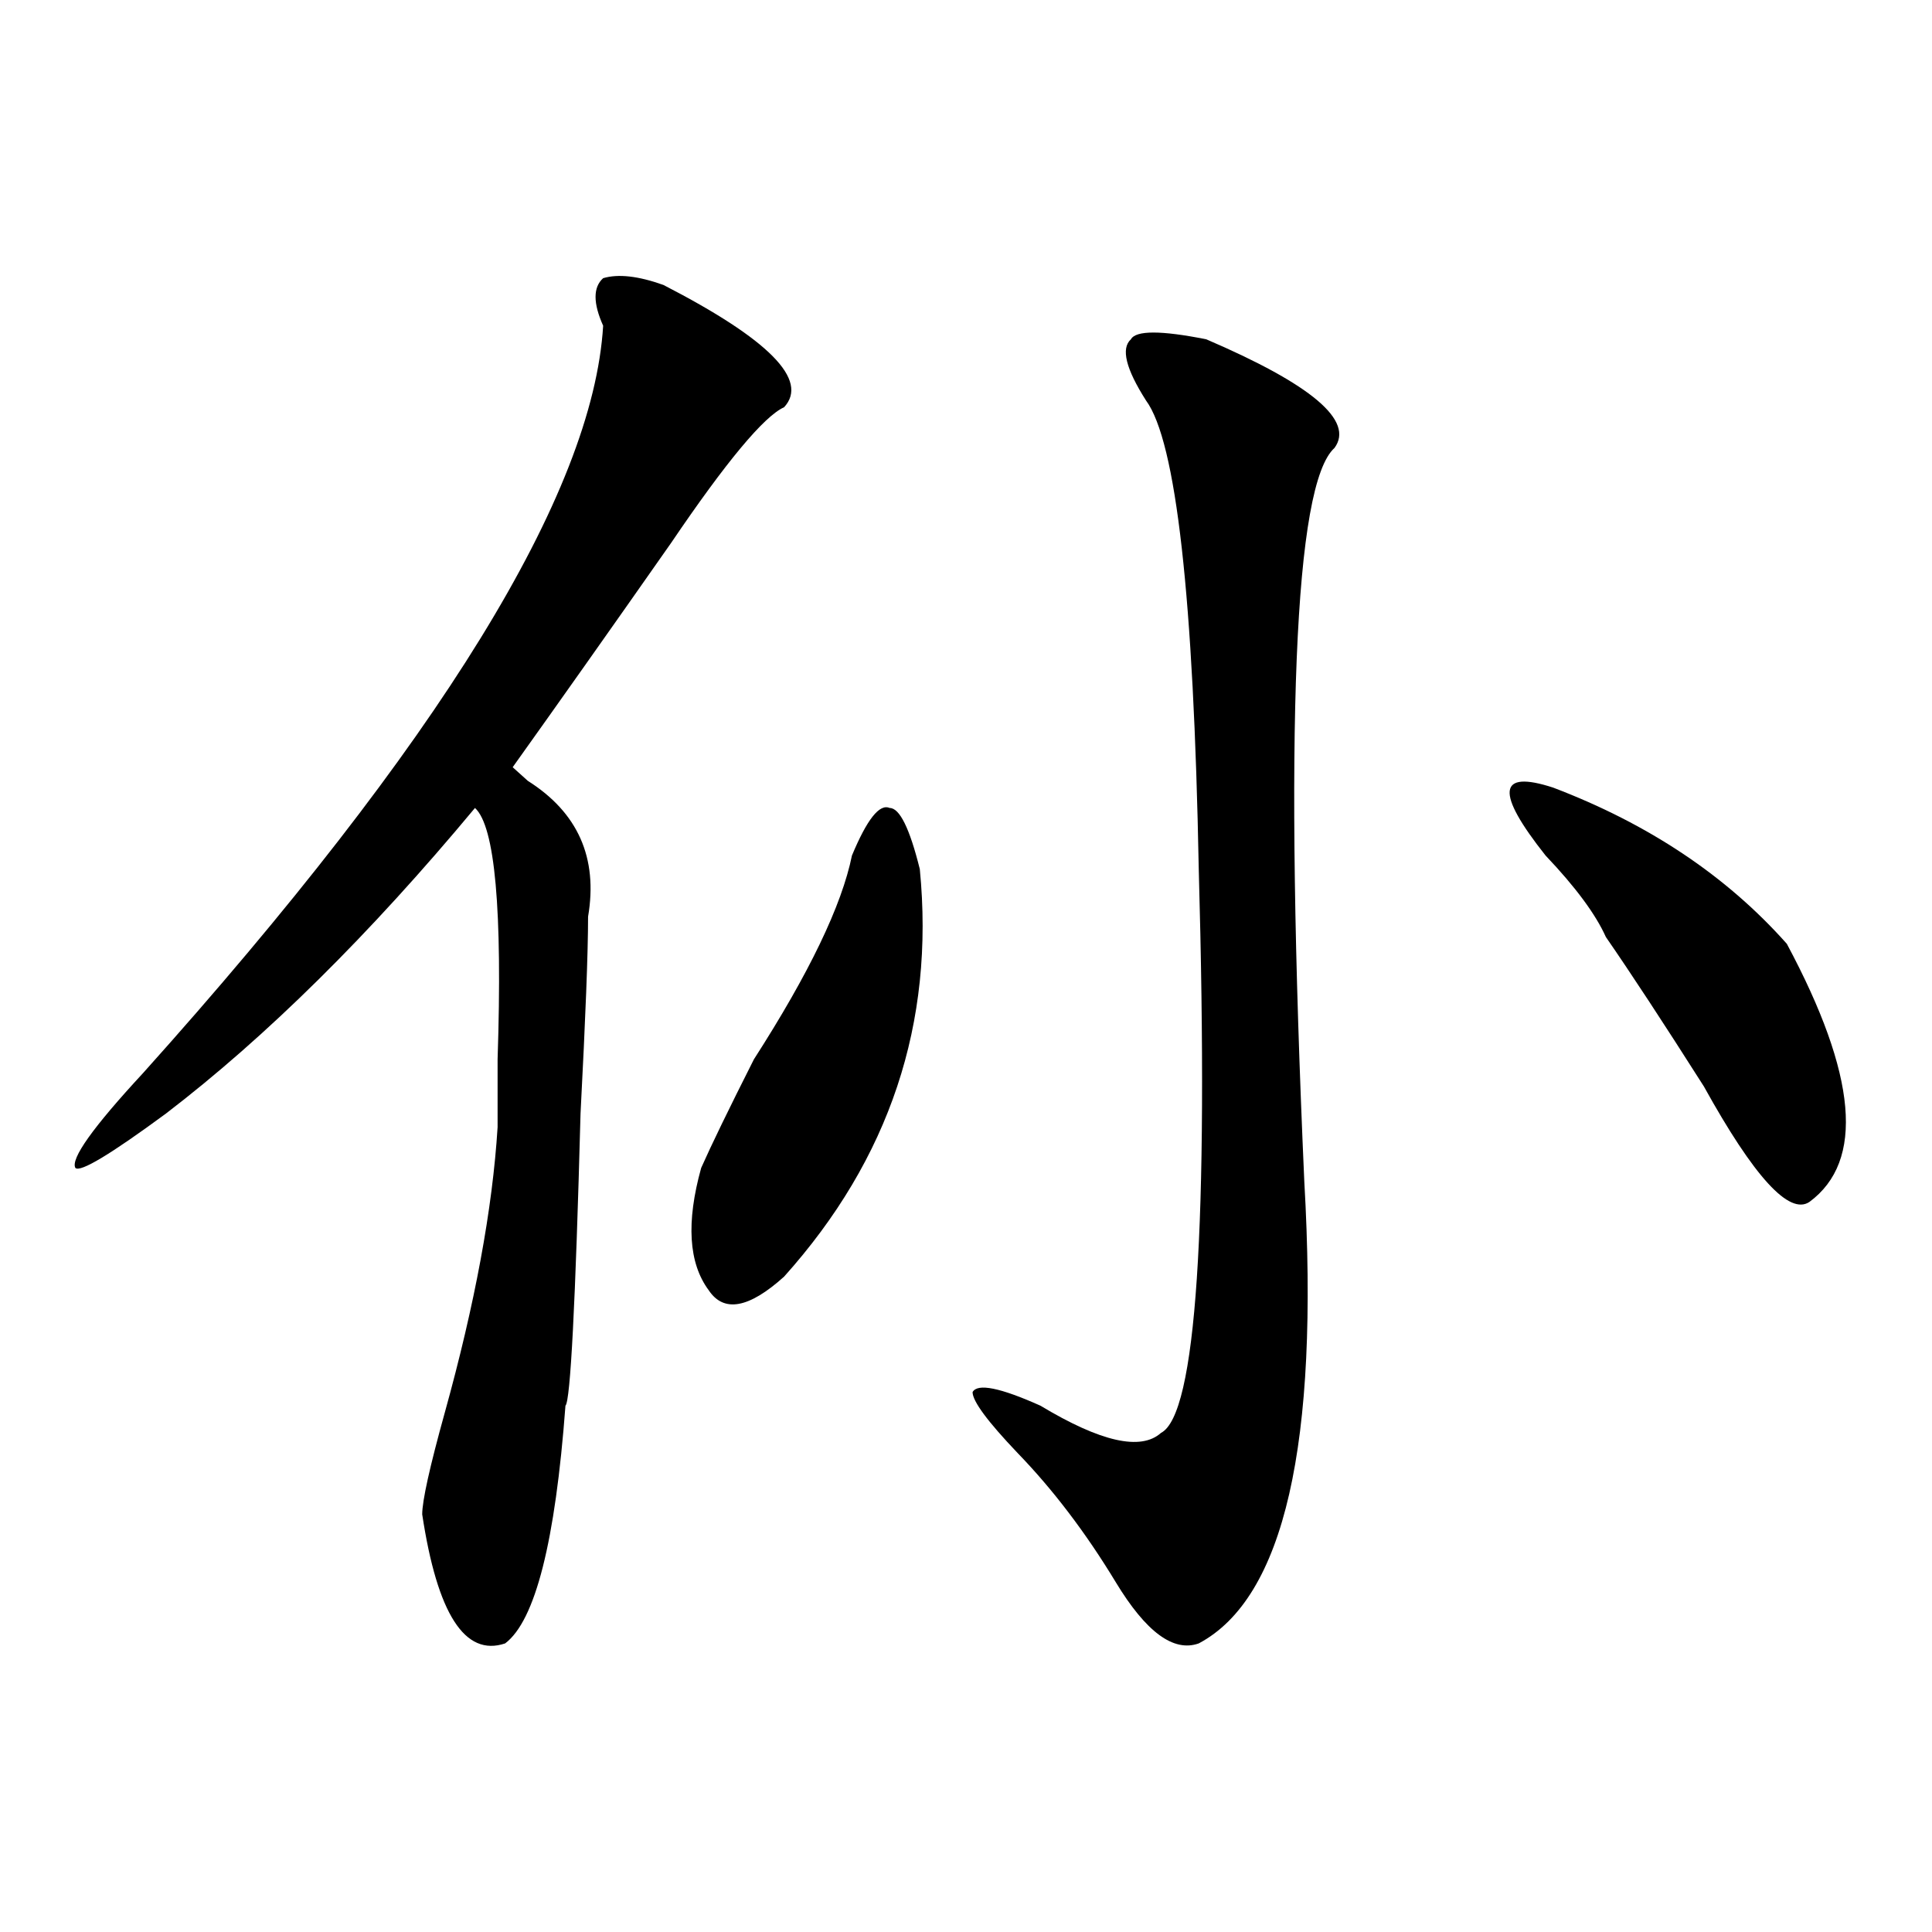
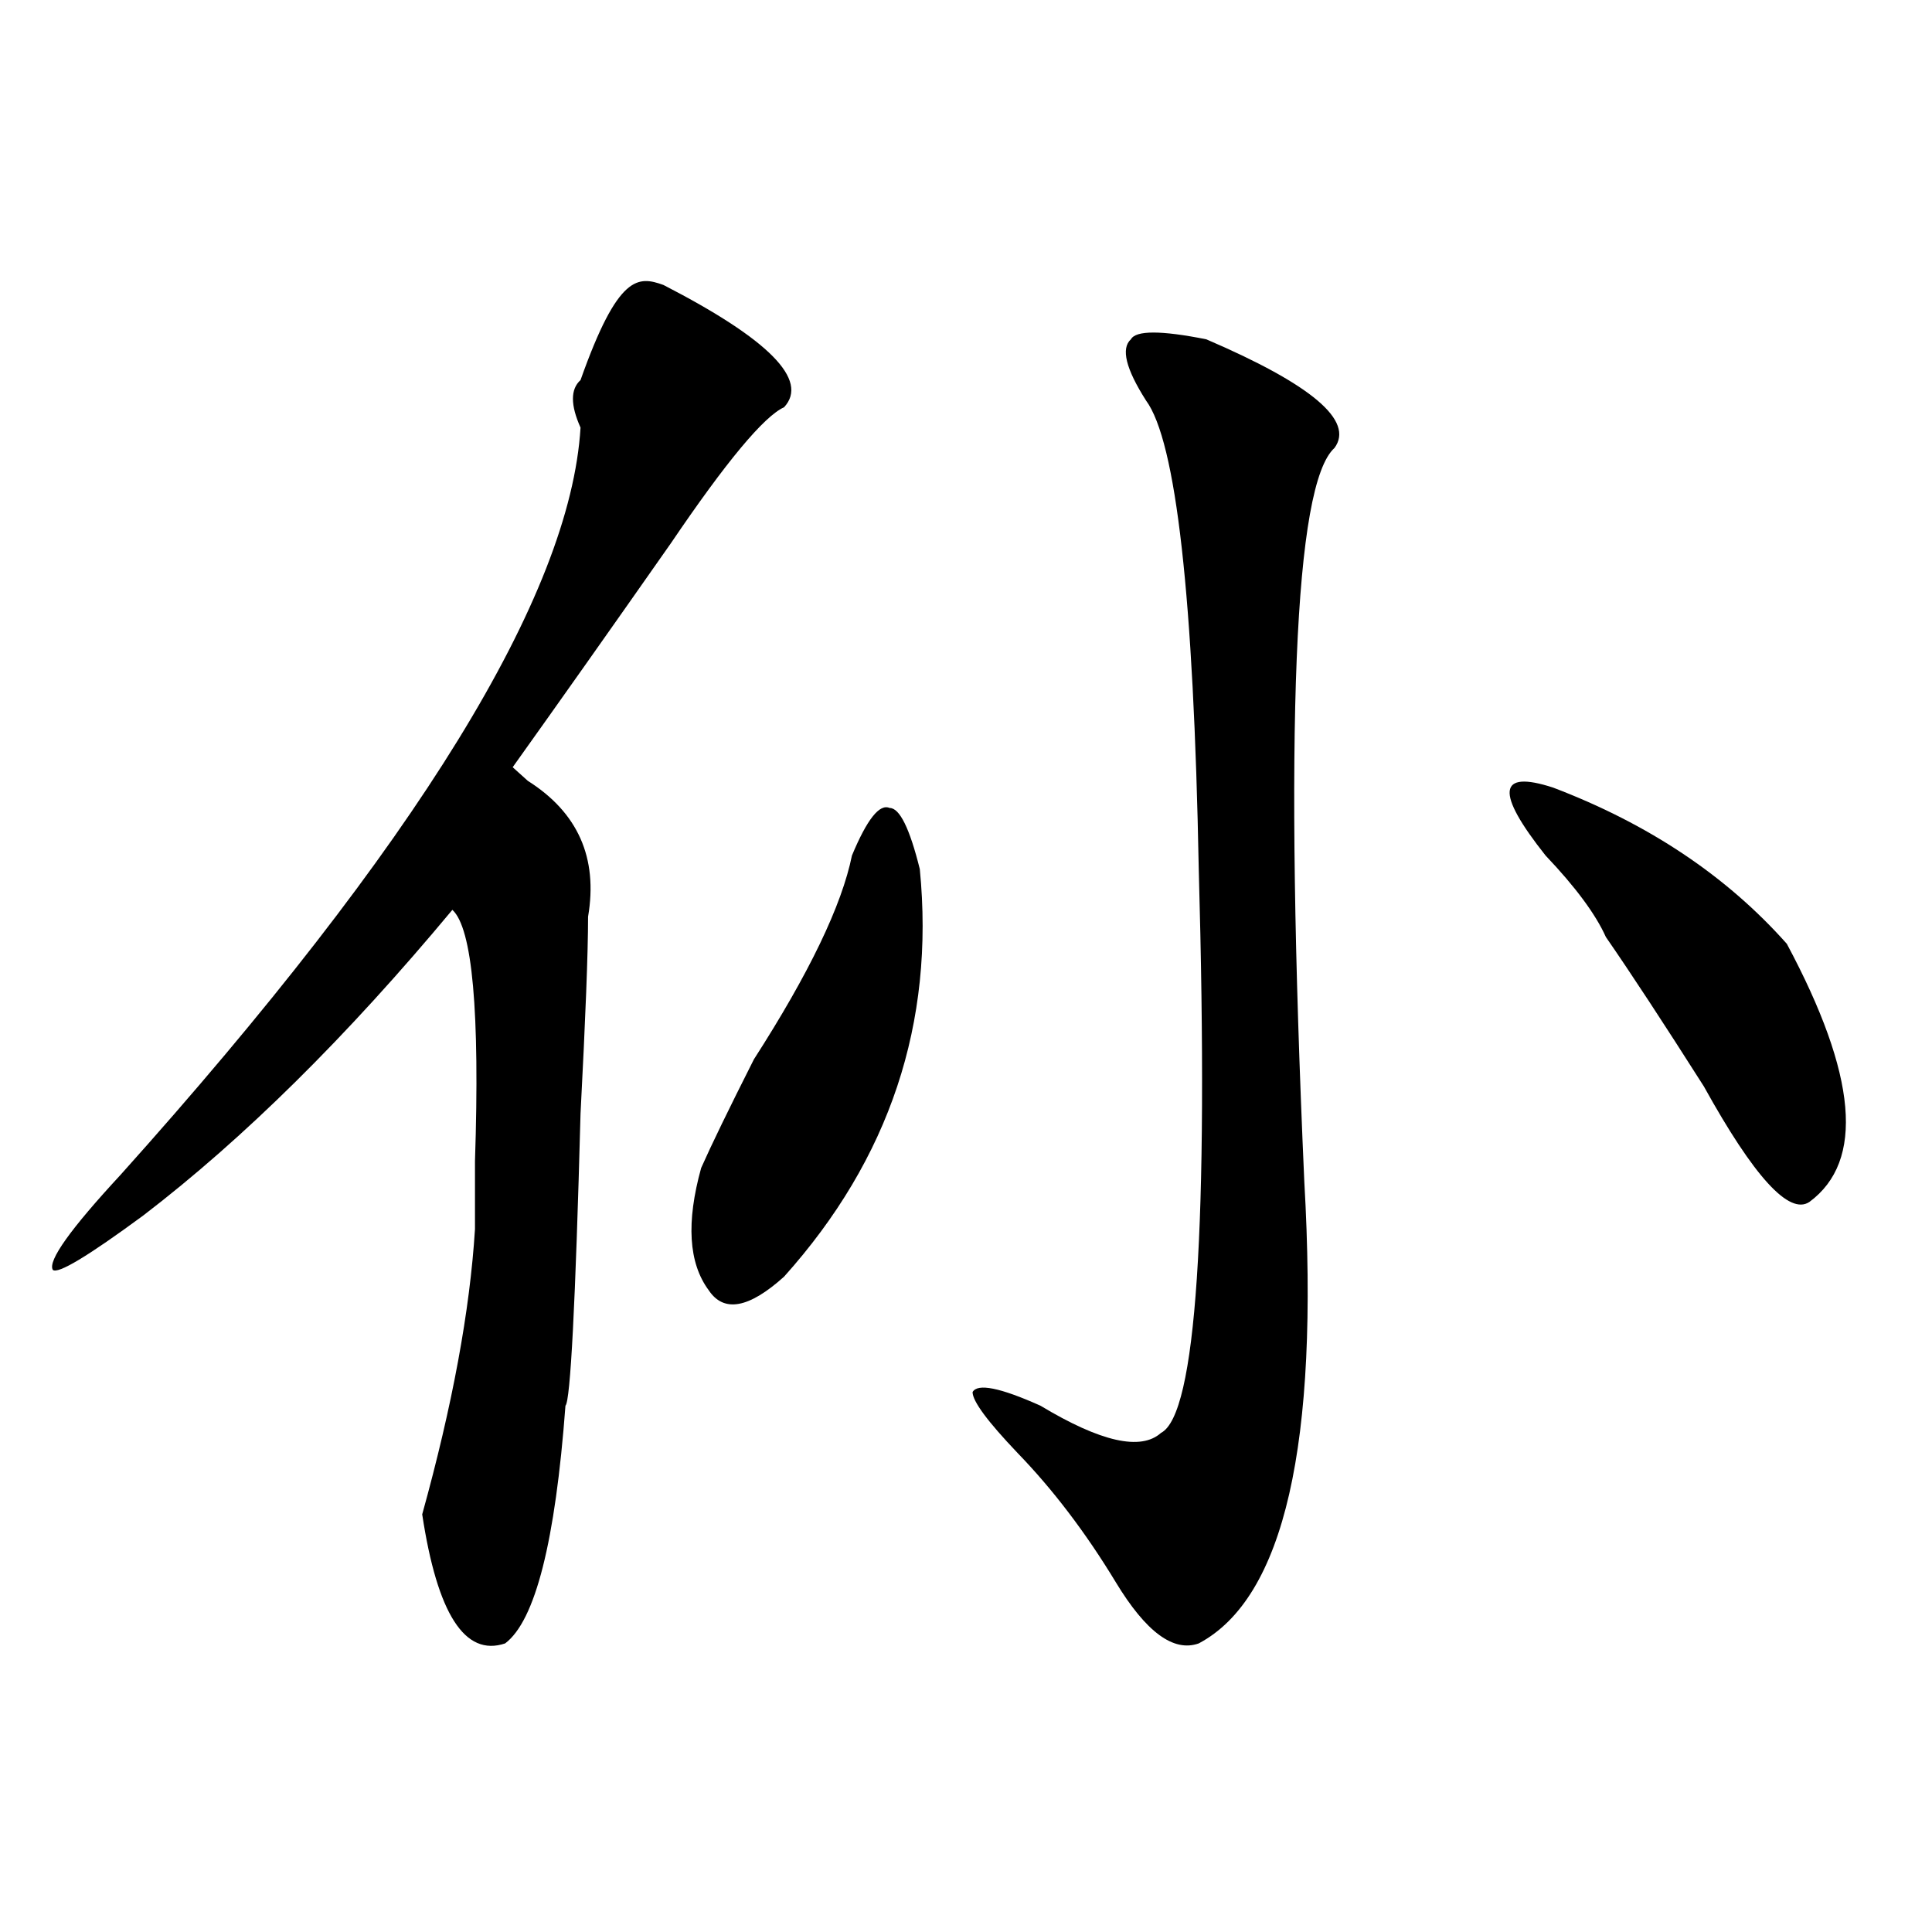
<svg xmlns="http://www.w3.org/2000/svg" version="1.1" id="图层_1" x="0px" y="0px" width="1000px" height="1000px" viewBox="0 0 1000 1000" enable-background="new 0 0 1000 1000" xml:space="preserve">
-   <path d="M343.407,147.5c54.633,28.125,75.425,49.219,62.438,63.281c-10.427,4.724-29.938,28.125-58.535,70.313  c-31.219,44.55-58.535,83.222-81.949,116.016l7.805,7.031c25.975,16.425,36.402,39.88,31.219,70.313  c0,18.786-1.342,52.734-3.902,101.953c-2.622,98.438-5.244,148.864-7.805,151.172c-5.244,70.313-15.609,111.291-31.219,123.047  c-20.853,7.031-35.121-15.271-42.926-66.797c0-7.031,3.902-24.609,11.707-52.734c15.609-56.25,24.695-105.469,27.316-147.656  c0-7.031,0-18.731,0-35.156c2.561-77.344-1.342-120.685-11.707-130.078c-54.633,65.644-107.985,118.378-159.996,158.203  c-28.658,21.094-44.267,30.487-46.828,28.125c-2.622-4.669,9.085-21.094,35.121-49.219  c153.472-171.058,232.799-299.981,238.043-386.719c-5.244-11.7-5.244-19.886,0-24.609  C319.993,141.677,330.358,142.831,343.407,147.5z M440.965,442.813c7.805-18.731,14.268-26.917,19.512-24.609  c5.183,0,10.365,10.547,15.609,31.641c7.805,79.706-15.609,150.019-70.242,210.938c-18.231,16.425-31.219,18.786-39.023,7.031  c-10.427-14.063-11.707-35.156-3.902-63.281c5.183-11.7,14.268-30.433,27.316-56.25C418.832,503.786,435.721,468.63,440.965,442.813  z M624.375,175.625c54.633,23.456,76.705,42.188,66.34,56.25c-20.853,18.786-26.036,145.349-15.609,379.688  c7.805,135.956-10.427,215.606-54.633,239.063c-13.049,4.669-27.316-5.878-42.926-31.641s-32.56-48.011-50.73-66.797  c-15.609-16.37-23.414-26.917-23.414-31.641c2.561-4.669,14.268-2.308,35.121,7.031c31.219,18.786,52.011,23.456,62.438,14.063  c18.17-9.339,24.695-106.622,19.512-291.797c-2.622-140.625-11.707-221.484-27.316-242.578  c-10.427-16.37-13.049-26.917-7.805-31.641C587.913,170.956,600.961,170.956,624.375,175.625z M924.856,488.516  c36.402,68.005,40.304,112.5,11.707,133.594c-10.426,7.031-28.658-12.854-54.633-59.766C861.077,529.55,844.187,503.786,831.2,485  c-5.244-11.7-15.609-25.763-31.219-42.188c-26.036-32.794-24.756-44.495,3.902-35.156  C853.272,426.442,893.637,453.359,924.856,488.516z" />
+   <path d="M343.407,147.5c54.633,28.125,75.425,49.219,62.438,63.281c-10.427,4.724-29.938,28.125-58.535,70.313  c-31.219,44.55-58.535,83.222-81.949,116.016l7.805,7.031c25.975,16.425,36.402,39.88,31.219,70.313  c0,18.786-1.342,52.734-3.902,101.953c-2.622,98.438-5.244,148.864-7.805,151.172c-5.244,70.313-15.609,111.291-31.219,123.047  c-20.853,7.031-35.121-15.271-42.926-66.797c15.609-56.25,24.695-105.469,27.316-147.656  c0-7.031,0-18.731,0-35.156c2.561-77.344-1.342-120.685-11.707-130.078c-54.633,65.644-107.985,118.378-159.996,158.203  c-28.658,21.094-44.267,30.487-46.828,28.125c-2.622-4.669,9.085-21.094,35.121-49.219  c153.472-171.058,232.799-299.981,238.043-386.719c-5.244-11.7-5.244-19.886,0-24.609  C319.993,141.677,330.358,142.831,343.407,147.5z M440.965,442.813c7.805-18.731,14.268-26.917,19.512-24.609  c5.183,0,10.365,10.547,15.609,31.641c7.805,79.706-15.609,150.019-70.242,210.938c-18.231,16.425-31.219,18.786-39.023,7.031  c-10.427-14.063-11.707-35.156-3.902-63.281c5.183-11.7,14.268-30.433,27.316-56.25C418.832,503.786,435.721,468.63,440.965,442.813  z M624.375,175.625c54.633,23.456,76.705,42.188,66.34,56.25c-20.853,18.786-26.036,145.349-15.609,379.688  c7.805,135.956-10.427,215.606-54.633,239.063c-13.049,4.669-27.316-5.878-42.926-31.641s-32.56-48.011-50.73-66.797  c-15.609-16.37-23.414-26.917-23.414-31.641c2.561-4.669,14.268-2.308,35.121,7.031c31.219,18.786,52.011,23.456,62.438,14.063  c18.17-9.339,24.695-106.622,19.512-291.797c-2.622-140.625-11.707-221.484-27.316-242.578  c-10.427-16.37-13.049-26.917-7.805-31.641C587.913,170.956,600.961,170.956,624.375,175.625z M924.856,488.516  c36.402,68.005,40.304,112.5,11.707,133.594c-10.426,7.031-28.658-12.854-54.633-59.766C861.077,529.55,844.187,503.786,831.2,485  c-5.244-11.7-15.609-25.763-31.219-42.188c-26.036-32.794-24.756-44.495,3.902-35.156  C853.272,426.442,893.637,453.359,924.856,488.516z" />
</svg>